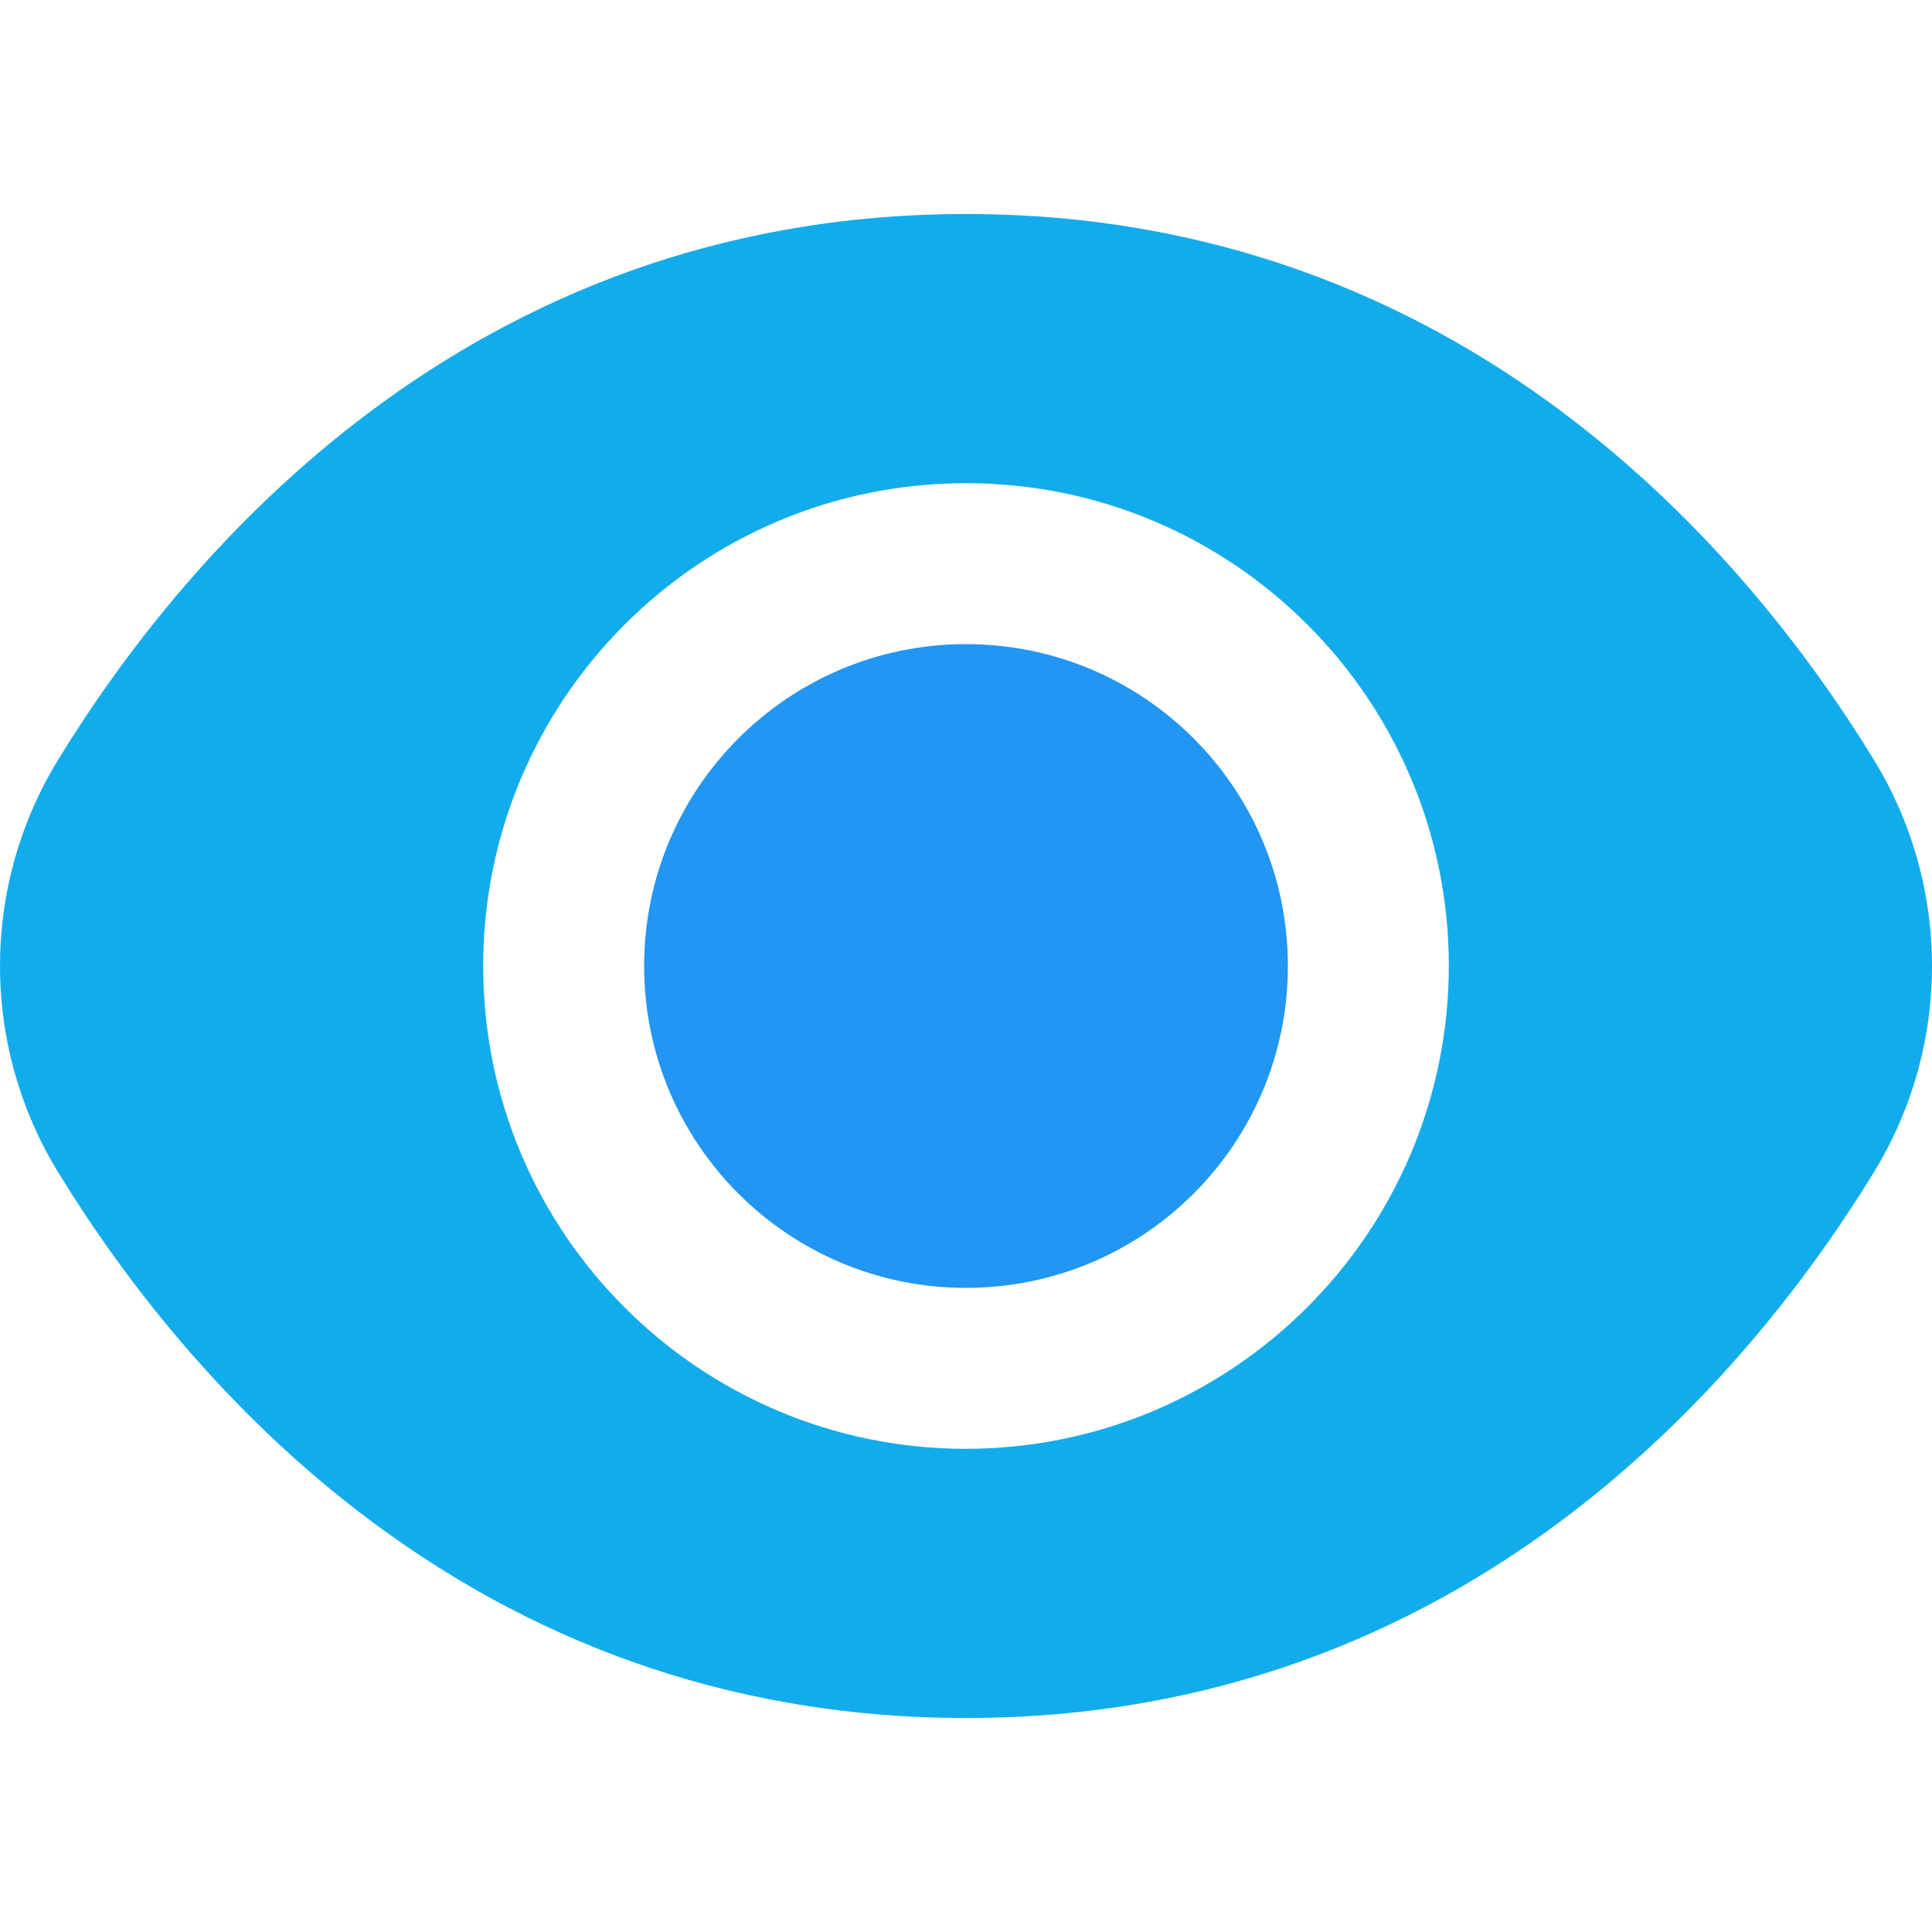
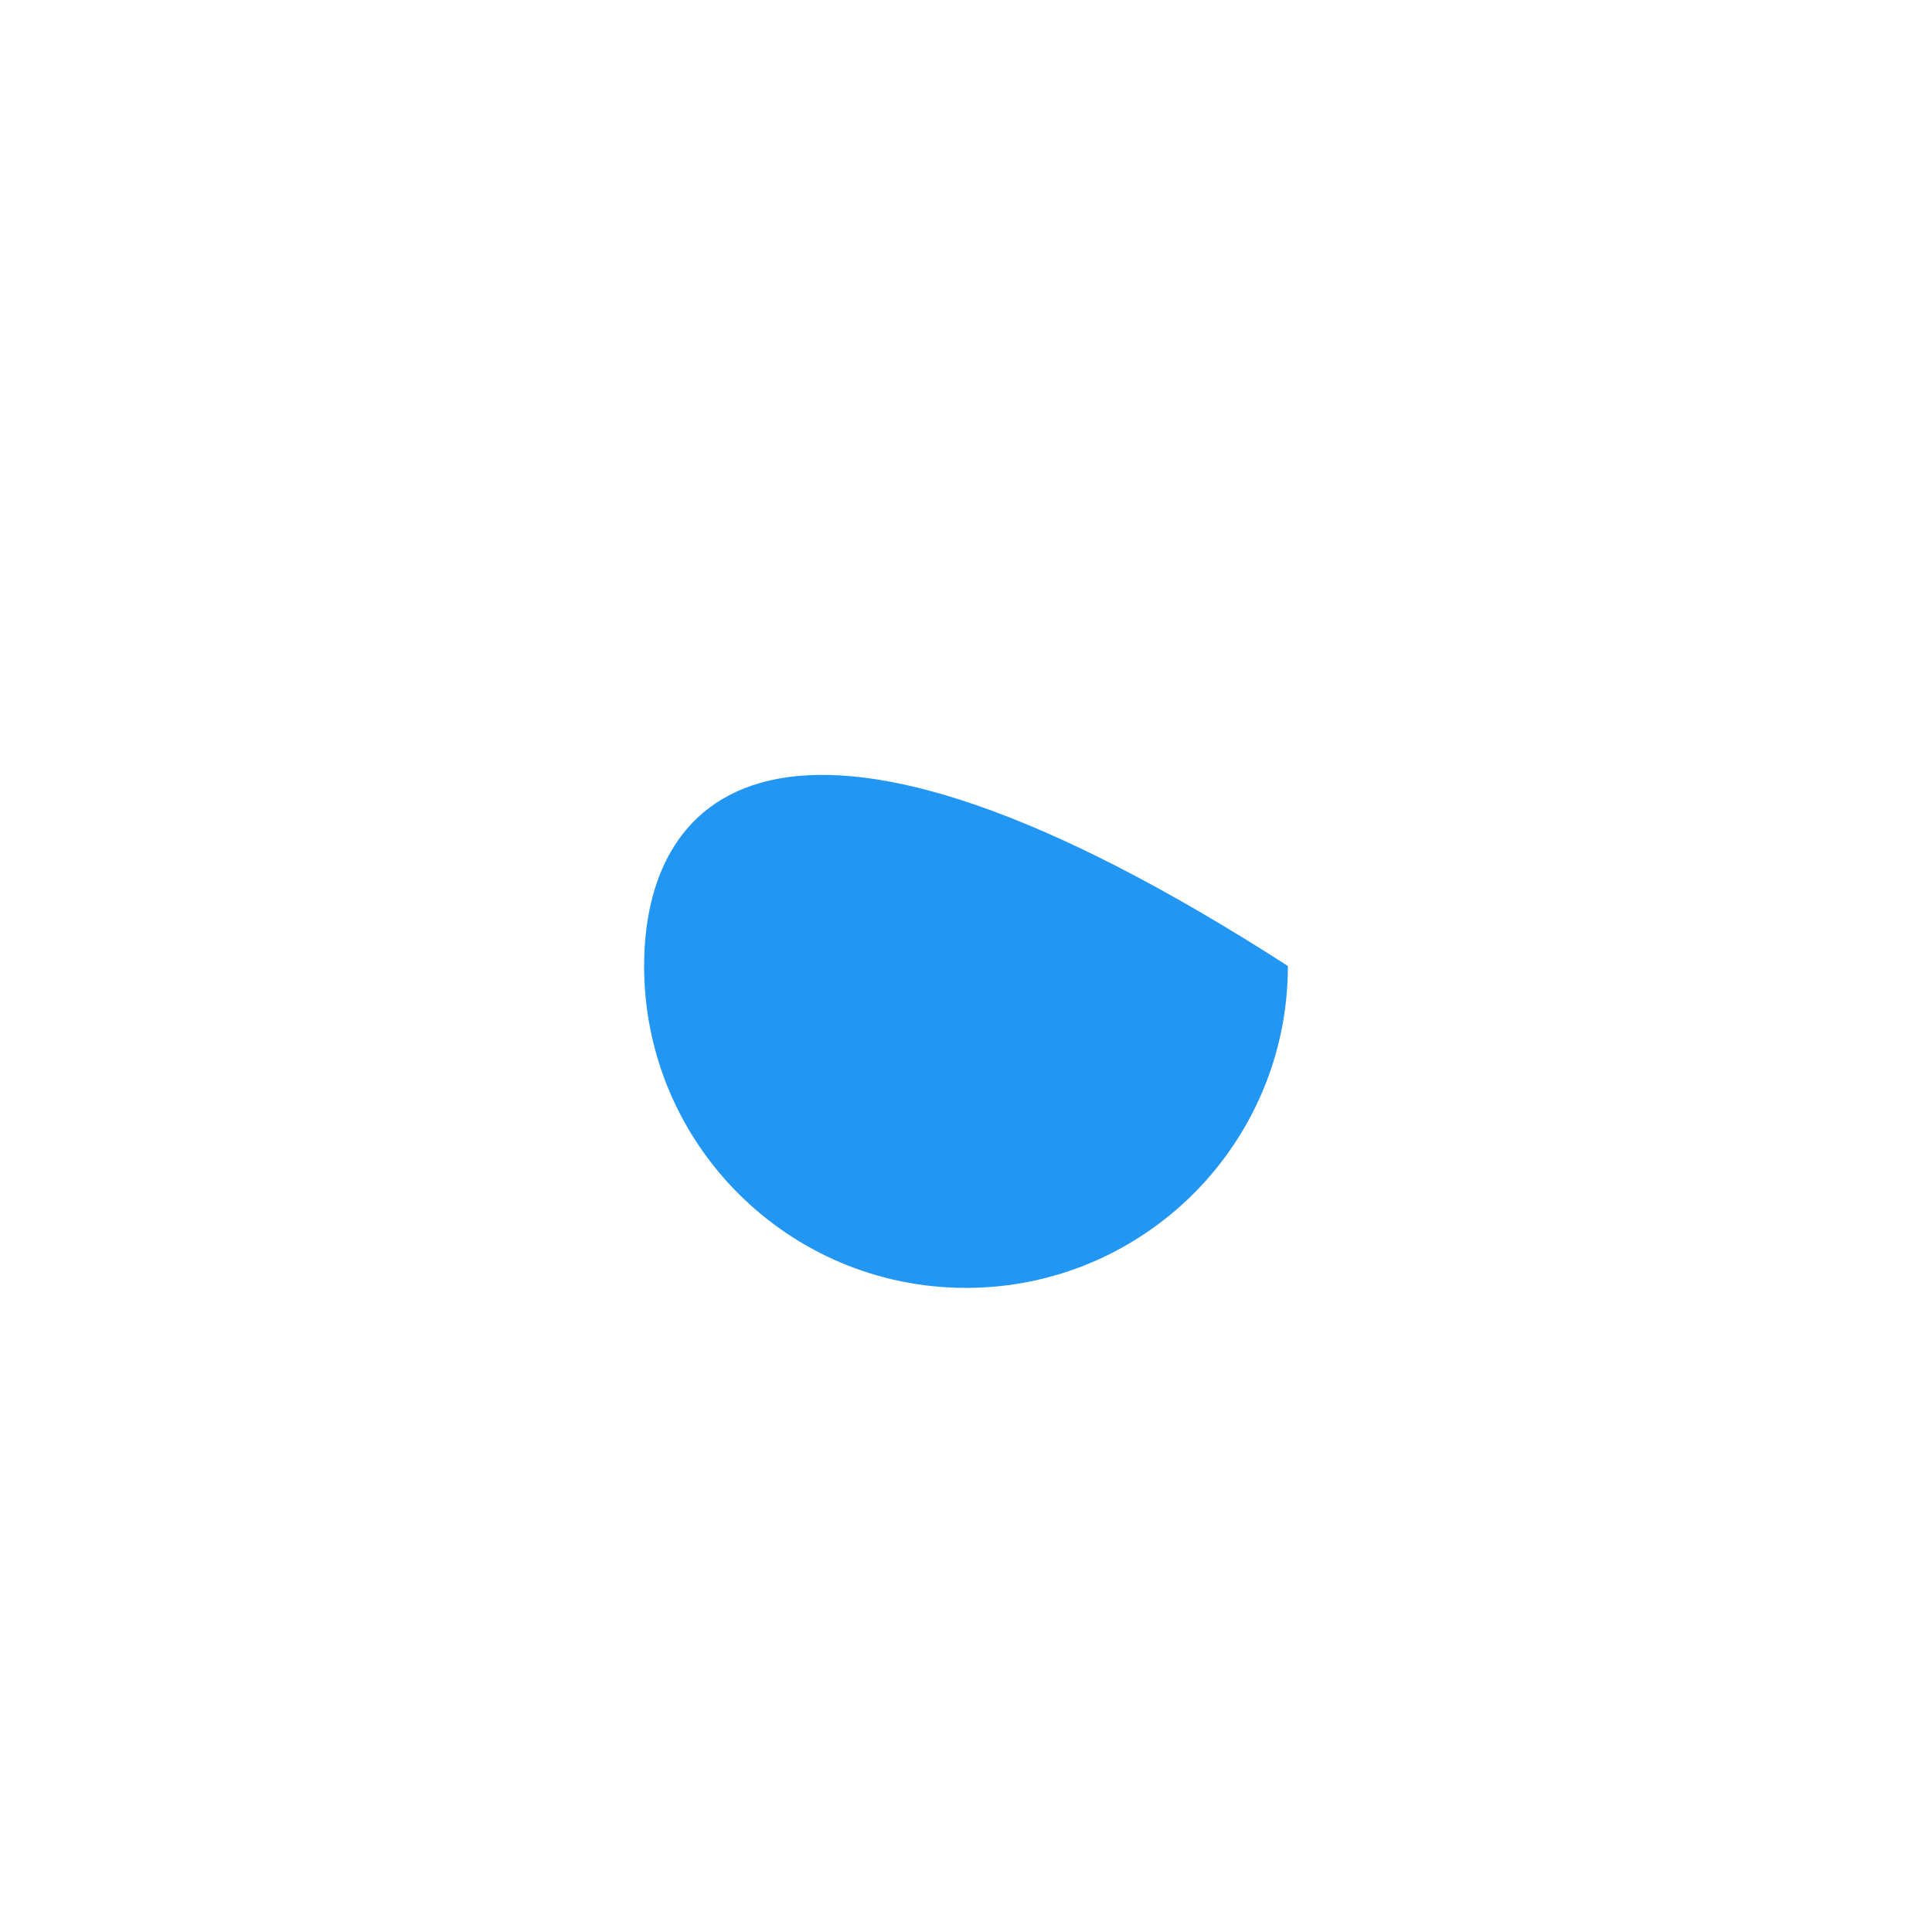
<svg xmlns="http://www.w3.org/2000/svg" width="512" height="512" viewBox="0 0 512 512" fill="none">
-   <path d="M256 341.302C303.111 341.302 341.301 303.111 341.301 256.001C341.301 208.89 303.111 170.699 256 170.699C208.889 170.699 170.699 208.89 170.699 256.001C170.699 303.111 208.889 341.302 256 341.302Z" fill="#2196F3" />
-   <path d="M496.359 200.96C463.283 147.092 388.047 56.715 256 56.715C123.953 56.715 48.717 147.092 15.641 200.96C-5.213 234.691 -5.213 277.311 15.641 311.042C48.717 364.91 123.953 455.288 256 455.288C388.047 455.288 463.283 364.91 496.359 311.042C517.213 277.311 517.213 234.691 496.359 200.96ZM256 383.953C185.334 383.953 128.047 326.667 128.047 256.001C128.047 185.335 185.334 128.048 256 128.048C326.666 128.048 383.953 185.335 383.953 256.001C383.882 326.638 326.637 383.882 256 383.953Z" fill="#12ACEC" />
+   <path d="M256 341.302C303.111 341.302 341.301 303.111 341.301 256.001C208.889 170.699 170.699 208.89 170.699 256.001C170.699 303.111 208.889 341.302 256 341.302Z" fill="#2196F3" />
</svg>